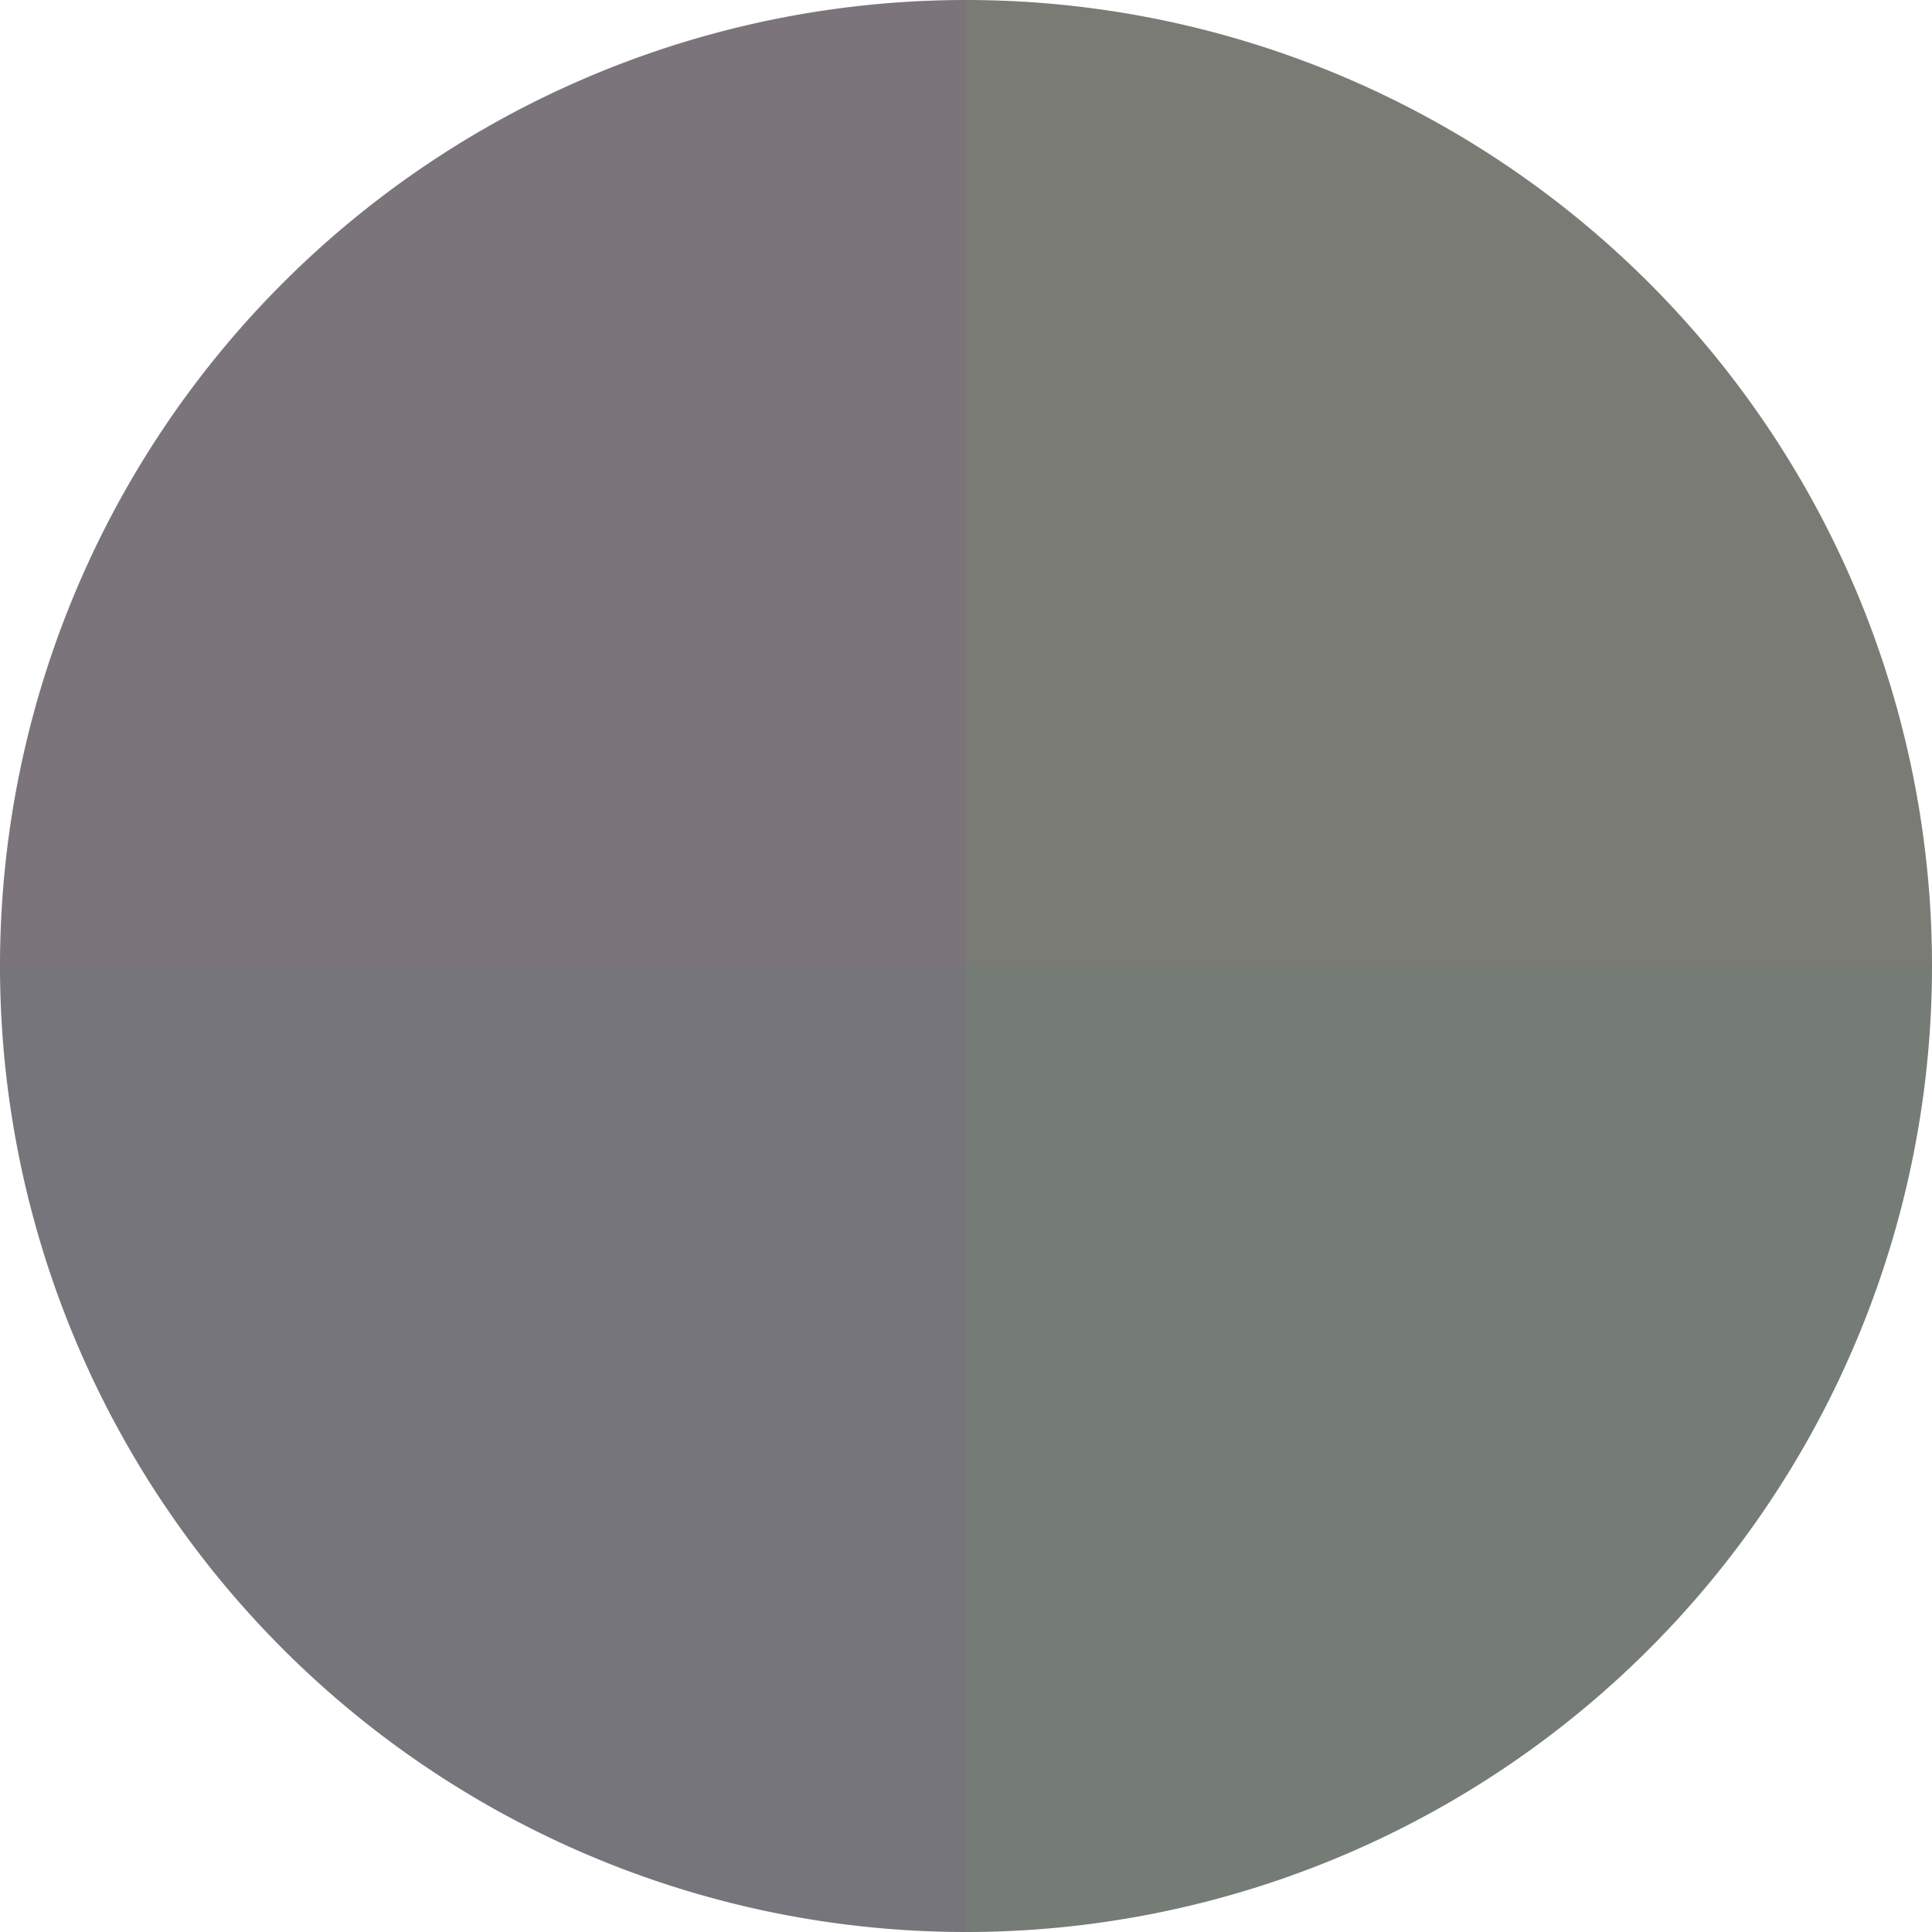
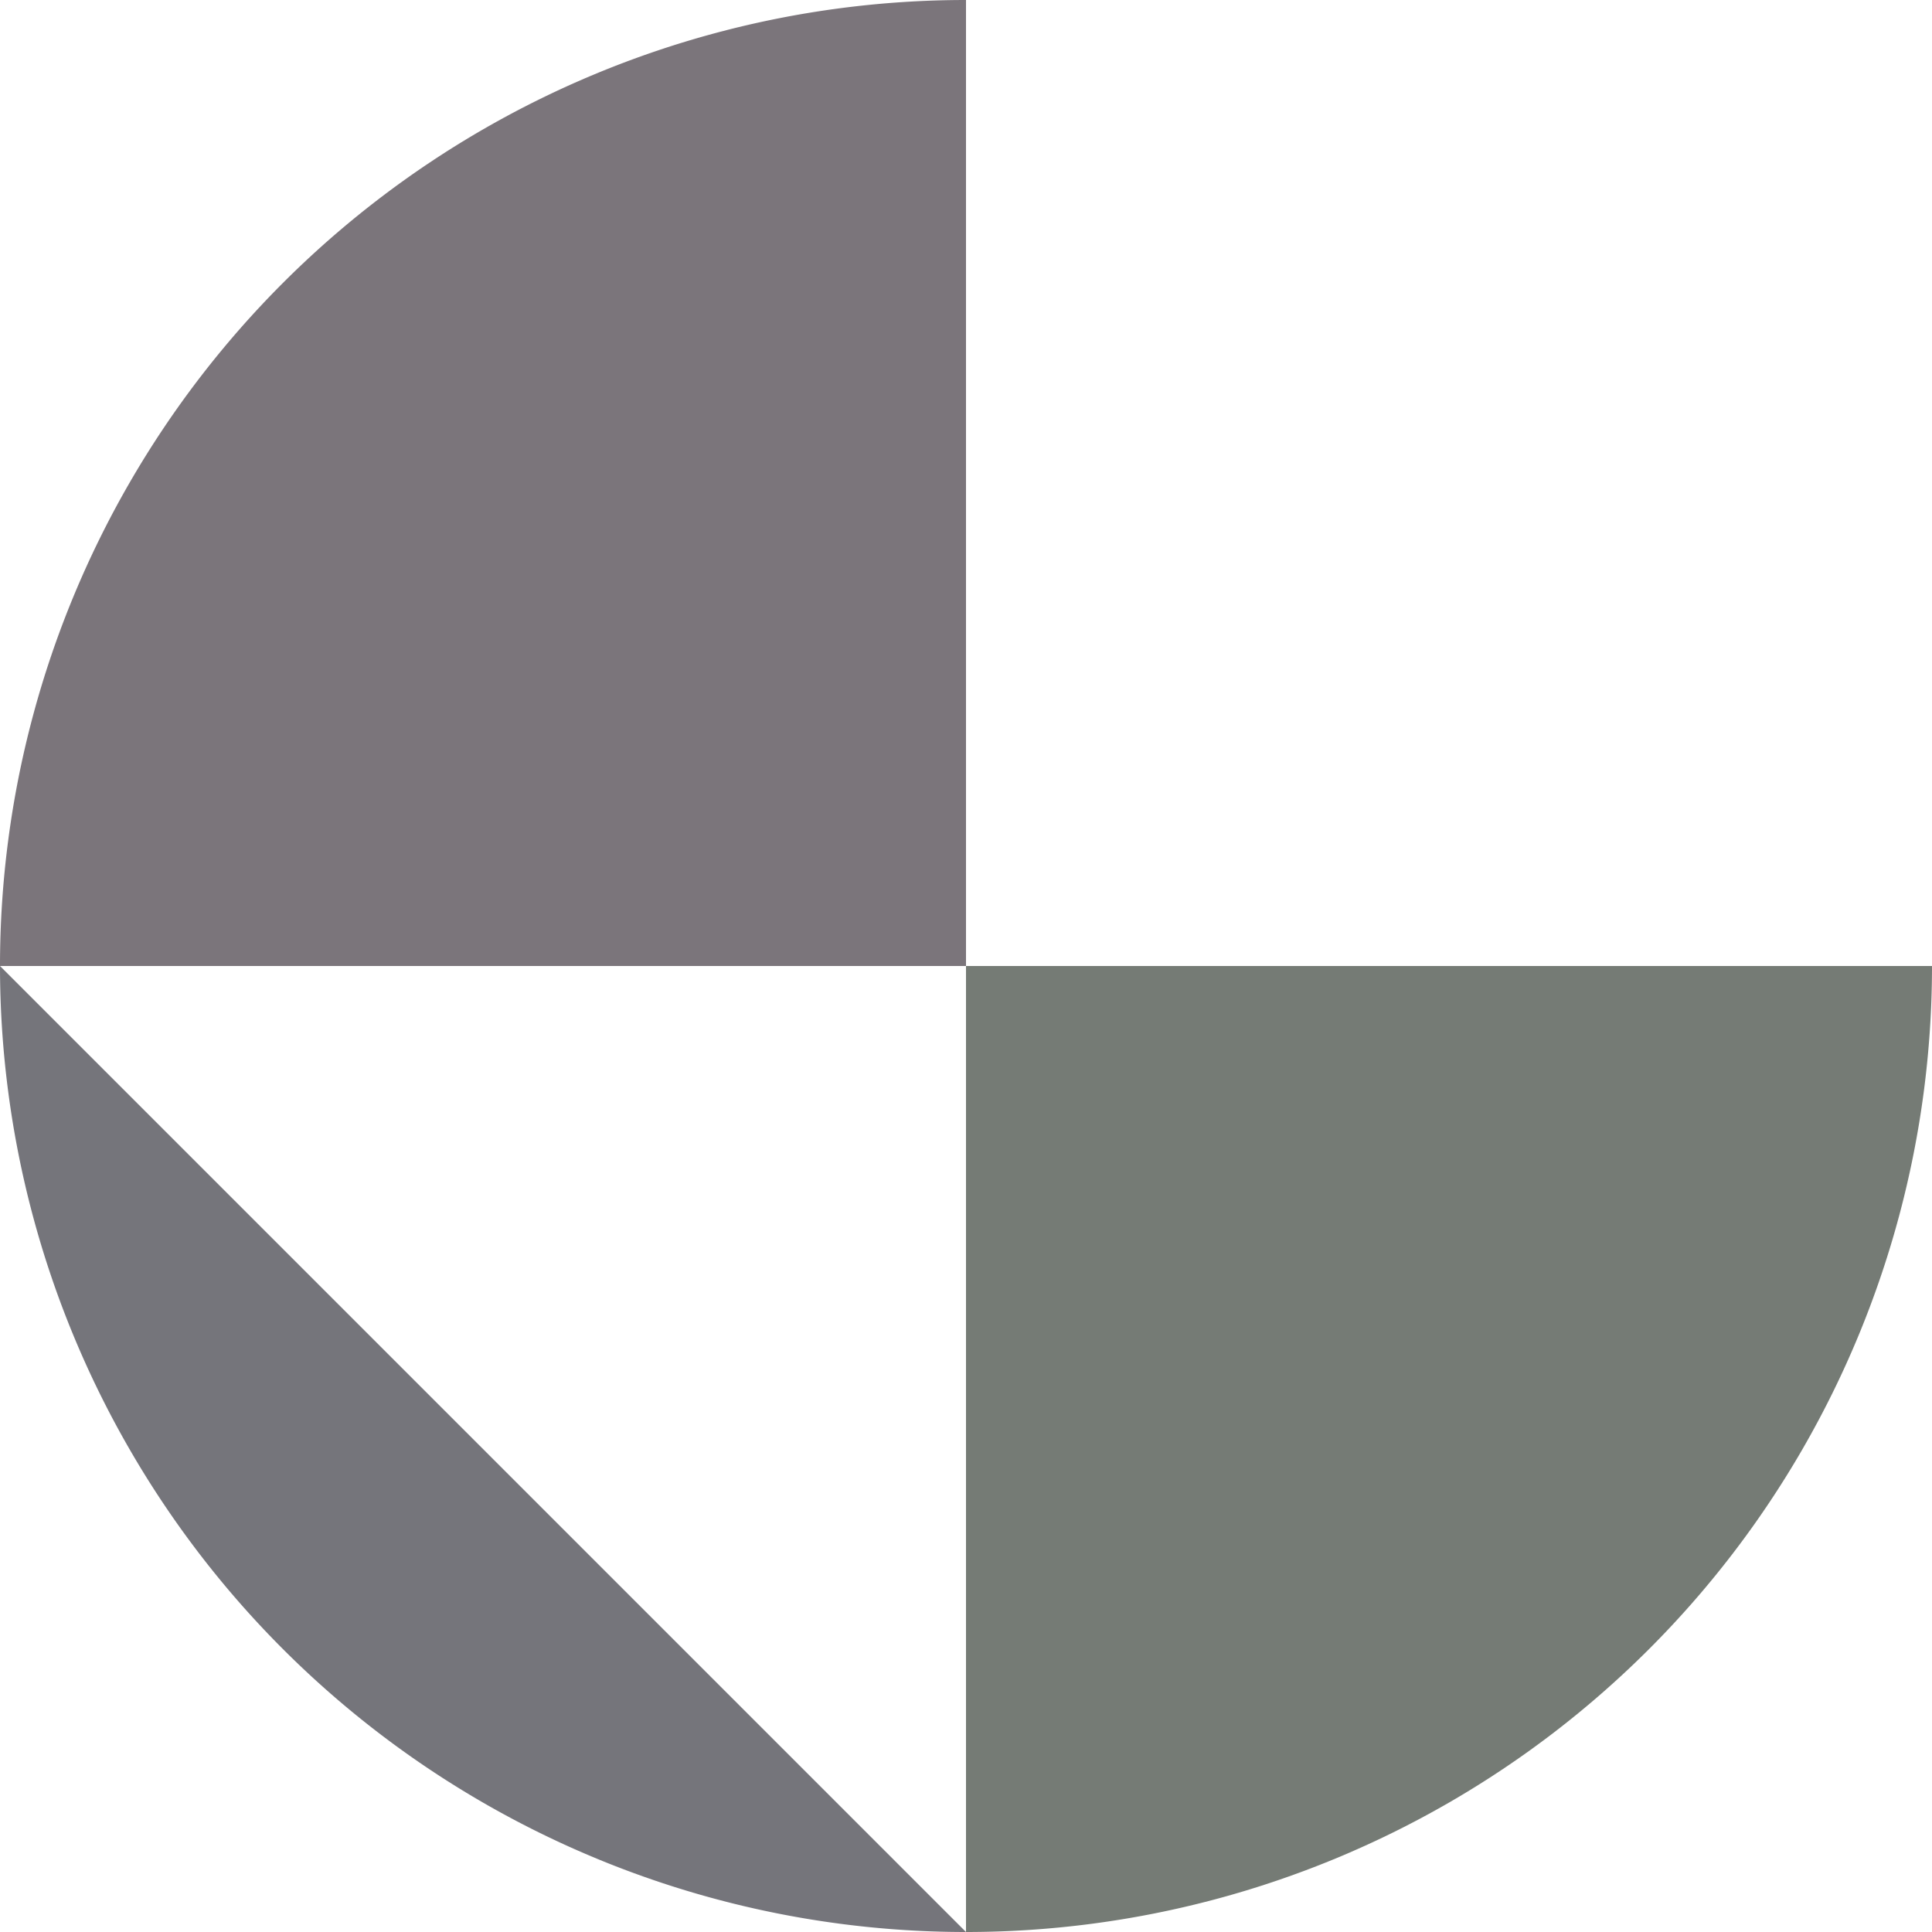
<svg xmlns="http://www.w3.org/2000/svg" width="500" height="500" viewBox="-1 -1 2 2">
-   <path d="M 0 -1               A 1,1 0 0,1 1 0             L 0,0              z" fill="#7b7b75" />
  <path d="M 1 0               A 1,1 0 0,1 0 1             L 0,0              z" fill="#757b75" />
-   <path d="M 0 1               A 1,1 0 0,1 -1 0             L 0,0              z" fill="#75757b" />
+   <path d="M 0 1               A 1,1 0 0,1 -1 0             z" fill="#75757b" />
  <path d="M -1 0               A 1,1 0 0,1 -0 -1             L 0,0              z" fill="#7b757b" />
</svg>